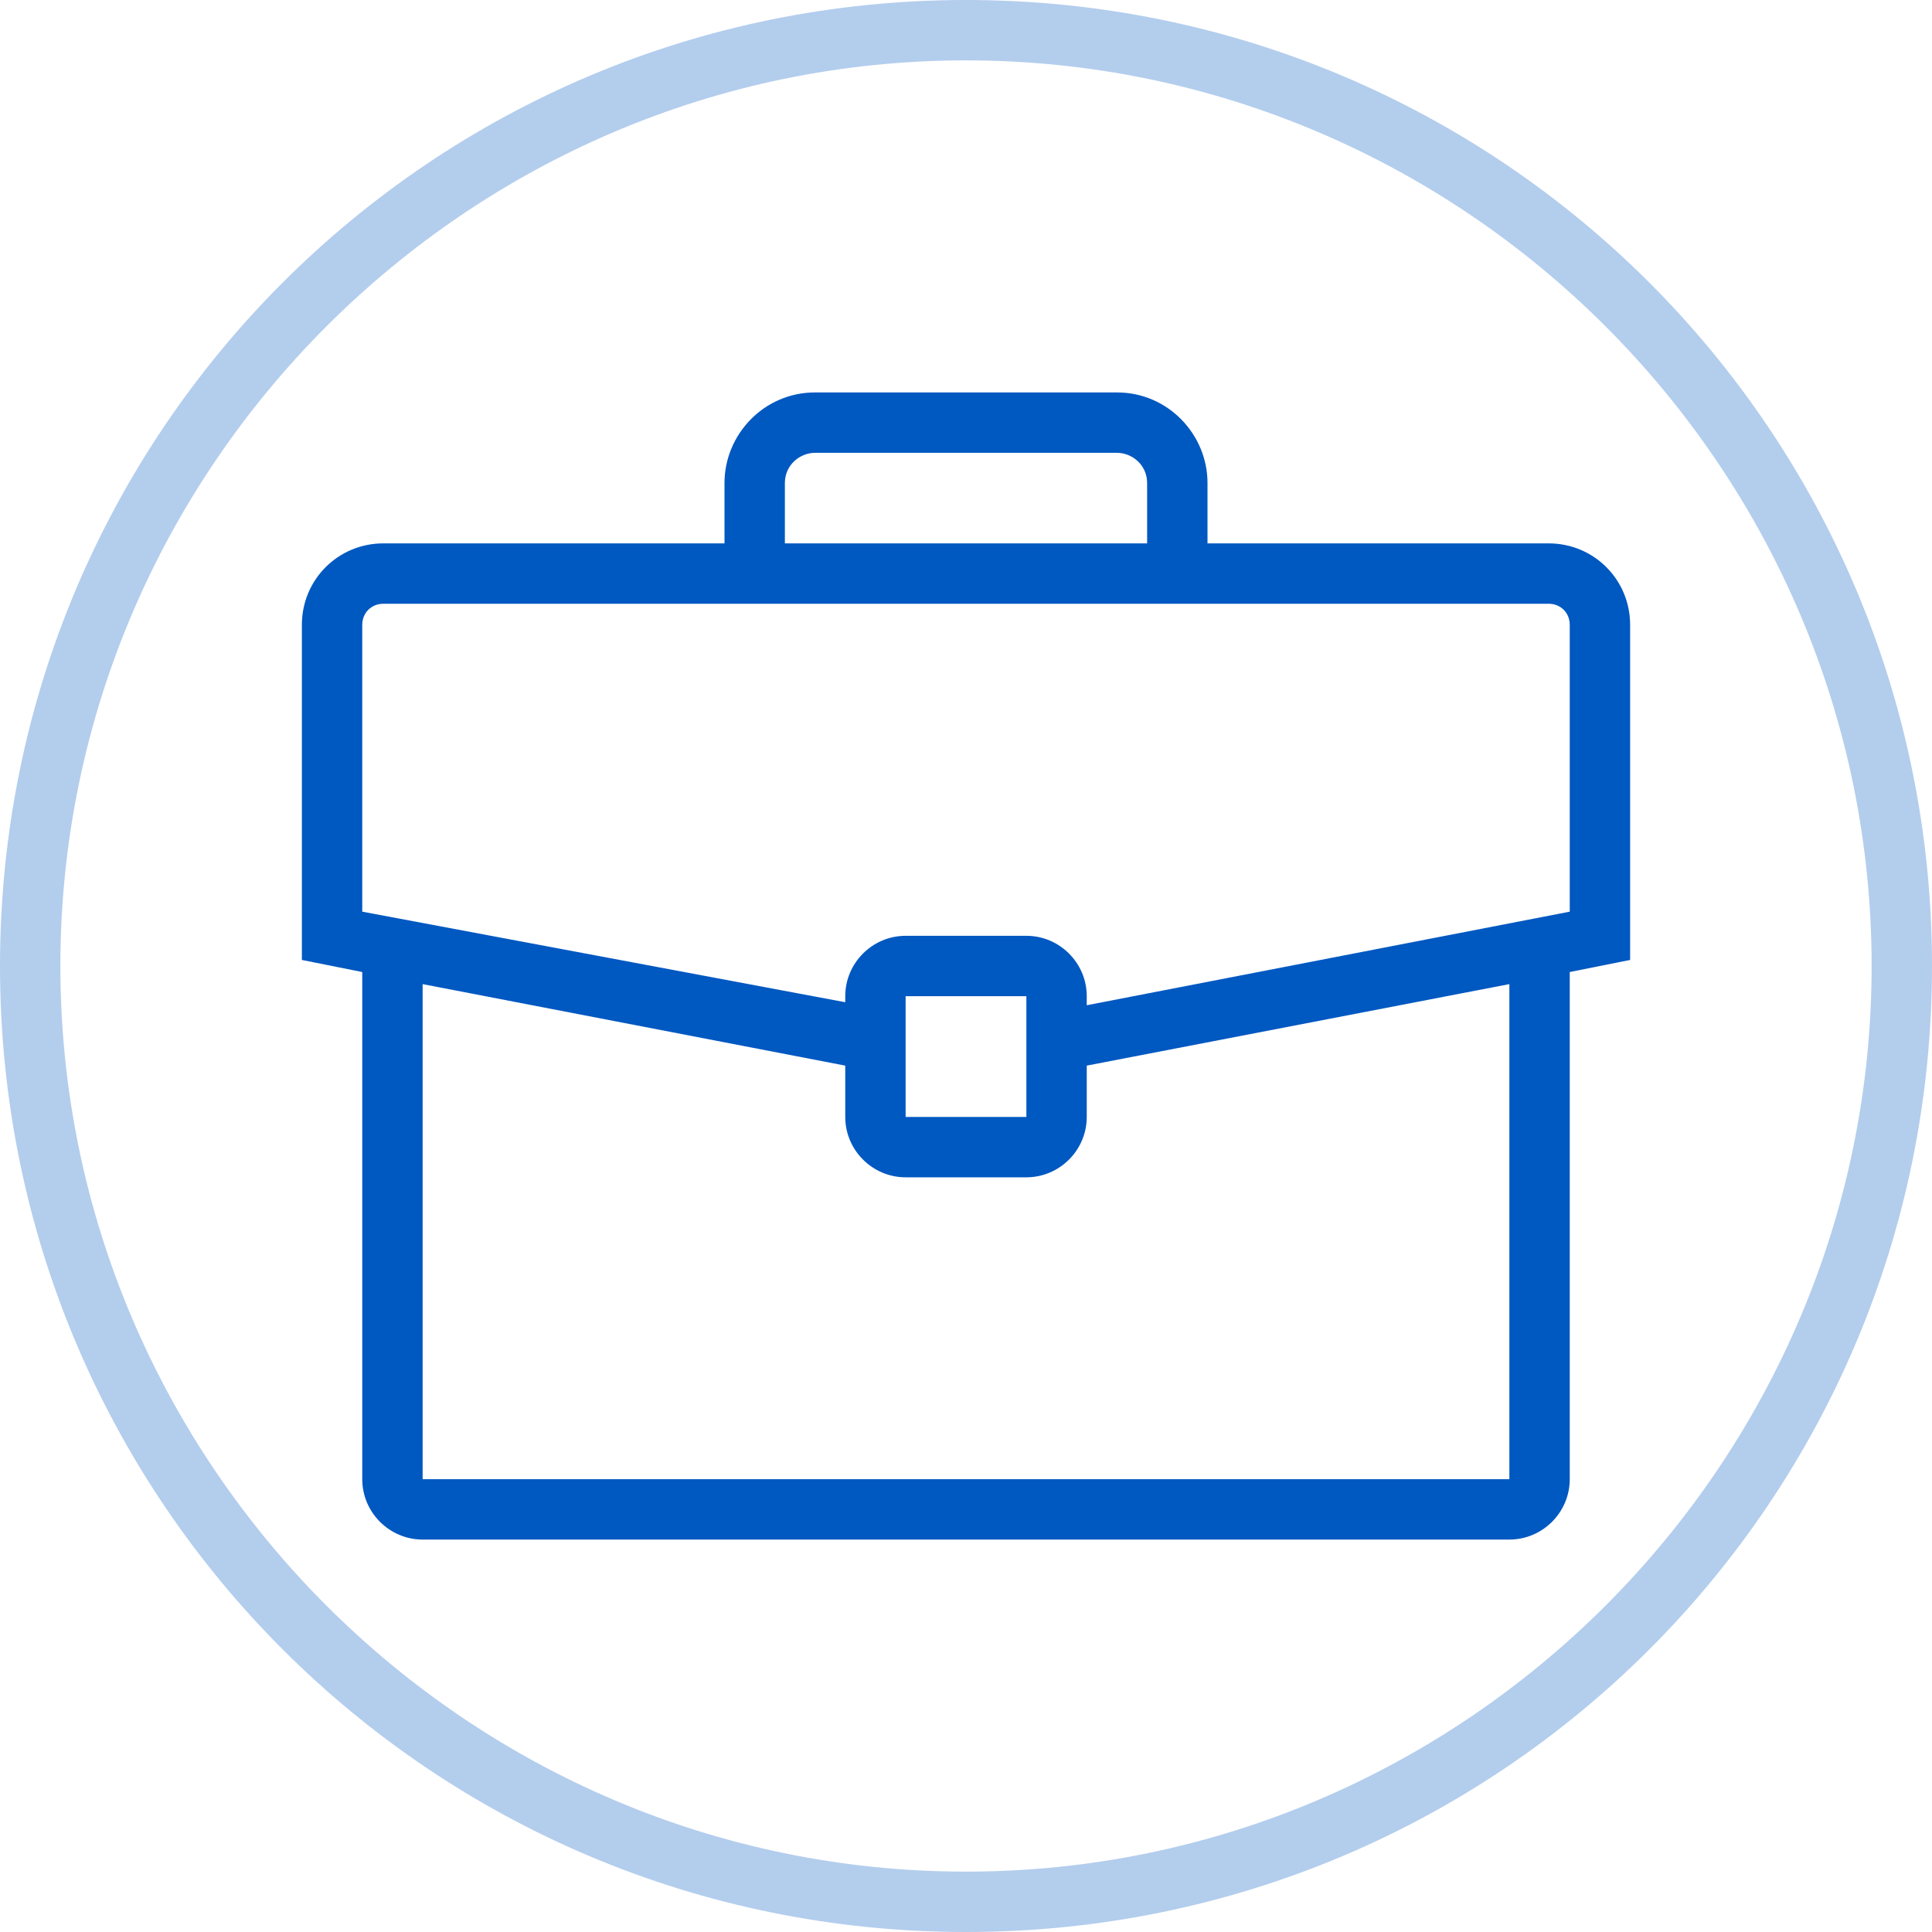
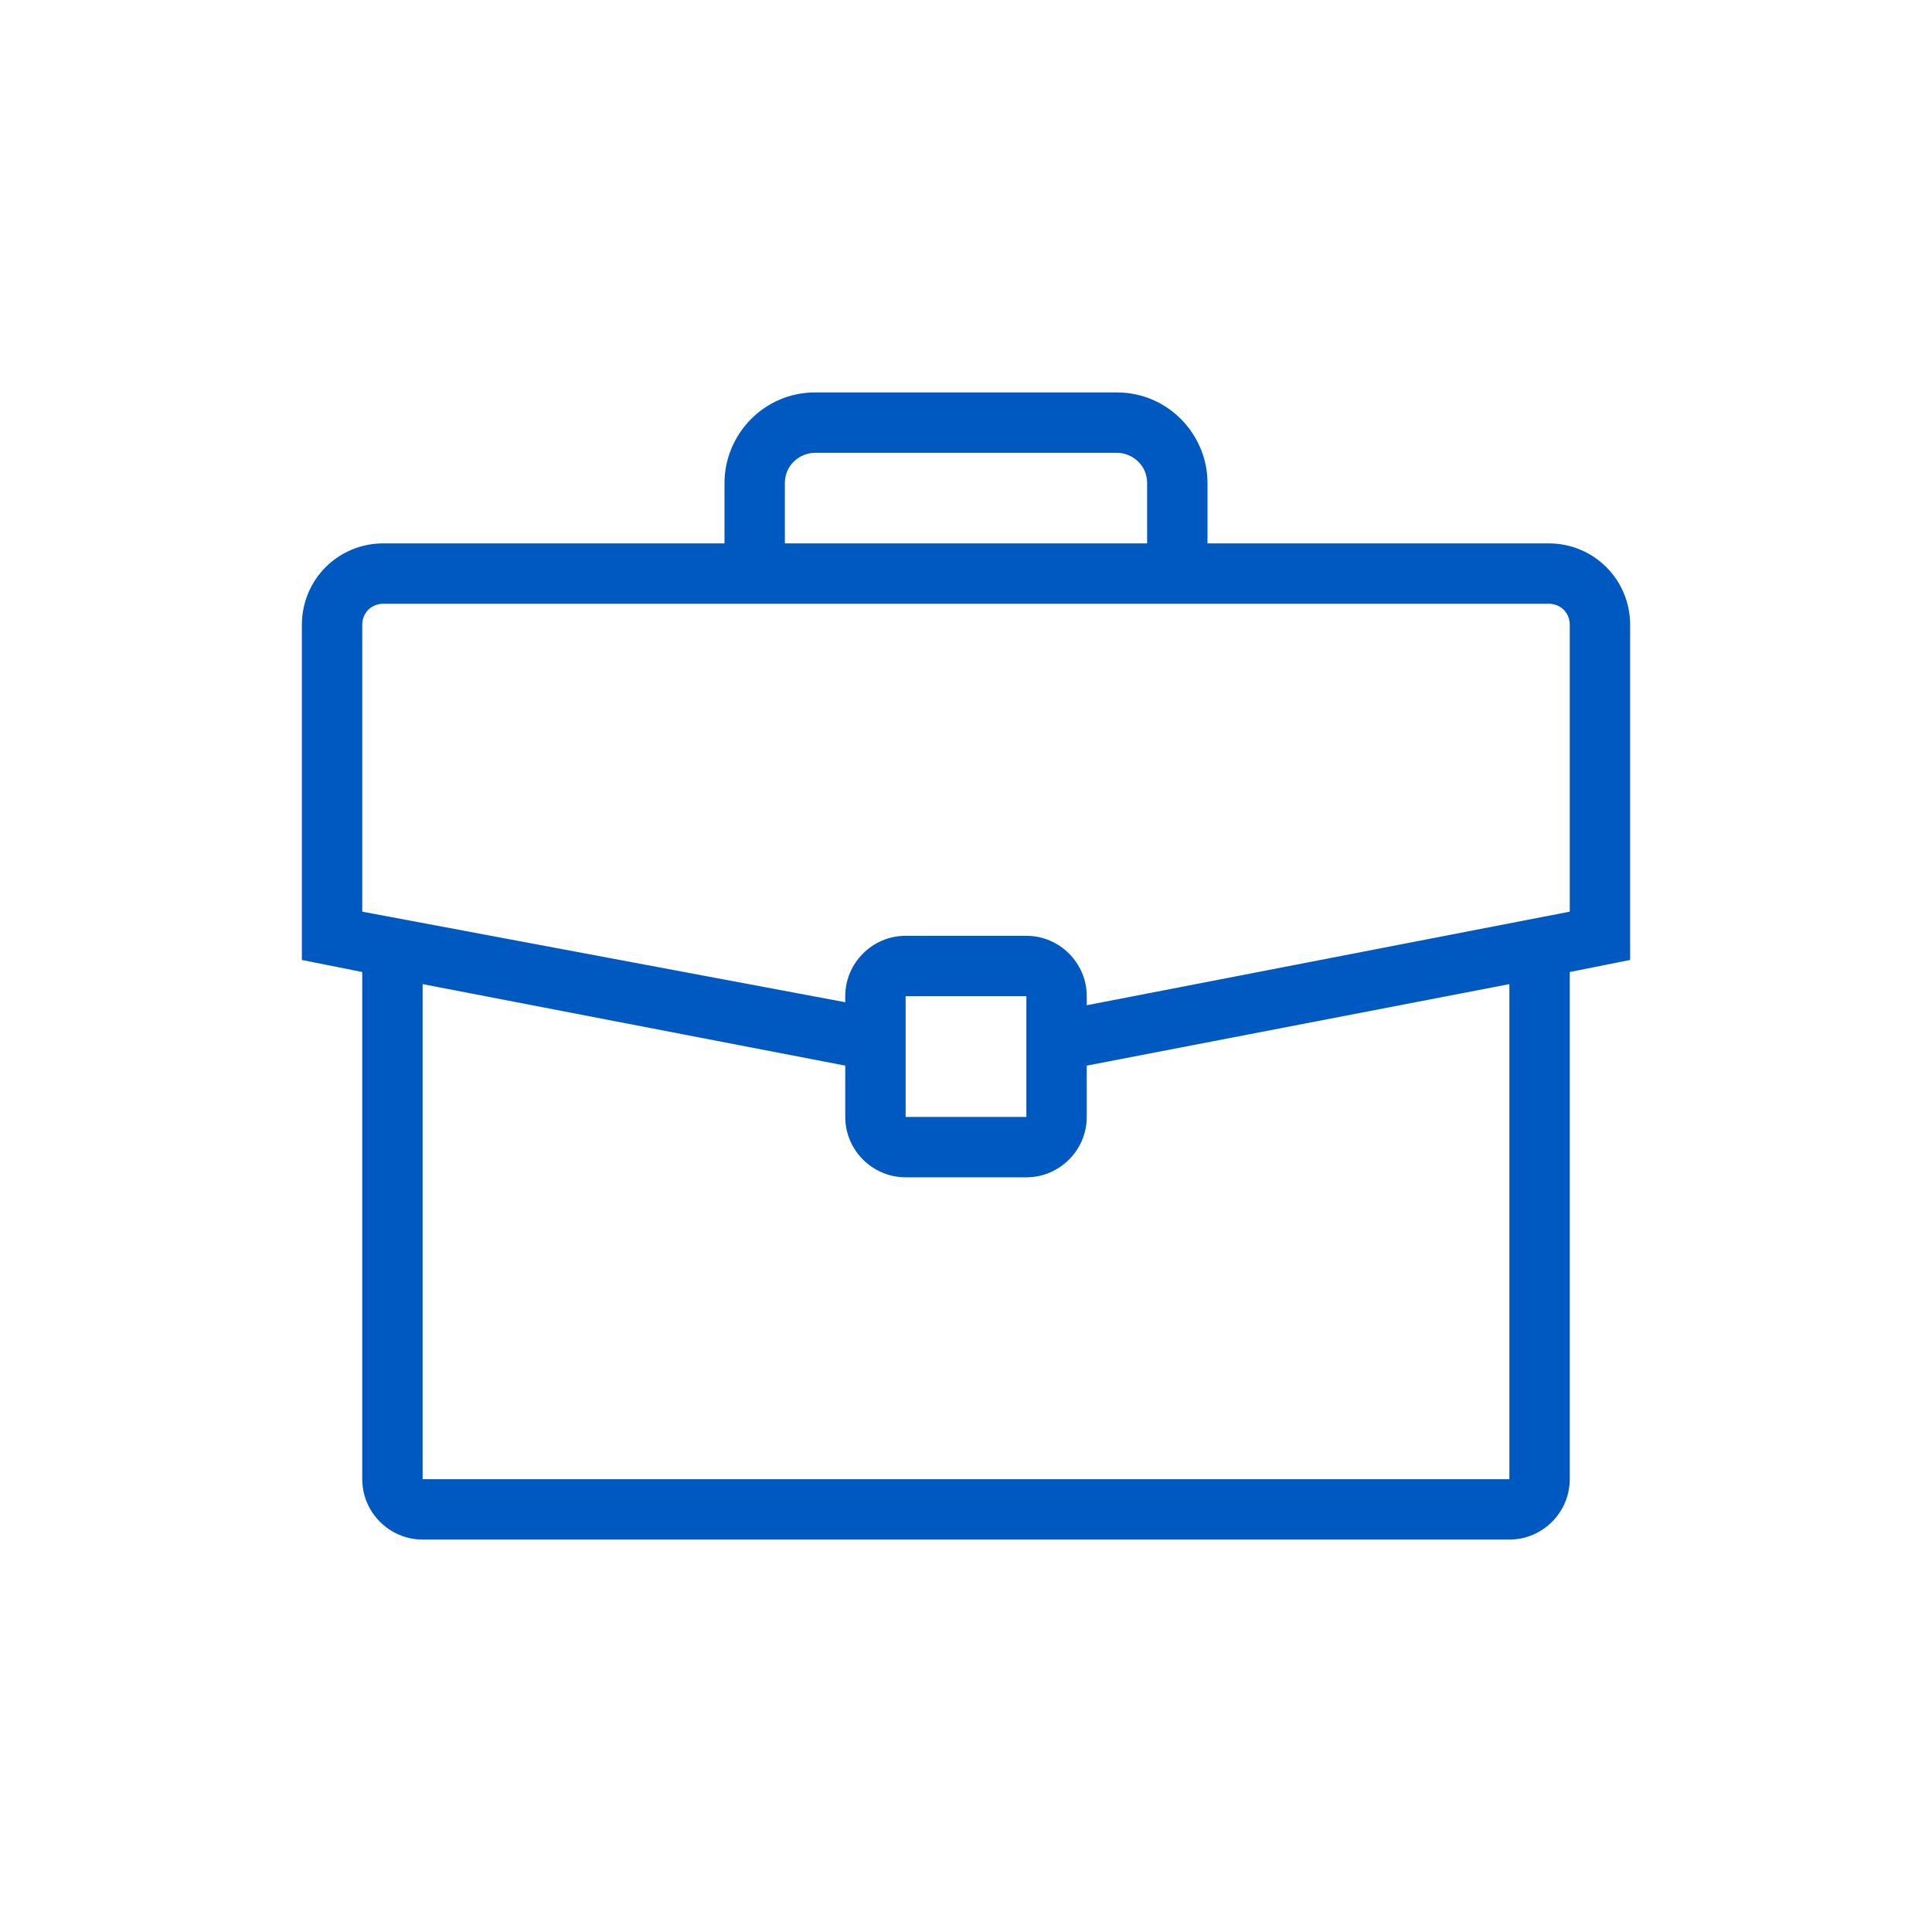
<svg xmlns="http://www.w3.org/2000/svg" version="1.1" id="Capa_1" x="0px" y="0px" viewBox="0 0 64 64" style="enable-background:new 0 0 64 64;" xml:space="preserve">
  <style type="text/css">
	.st0{opacity:0.3;}
	.st1{fill:#0058C1;}
</style>
  <g class="st0">
-     <path class="st1" d="M32,2c16.5,0,30,13.5,30,30S48.5,62,32,62S2,48.5,2,32S15.5,2,32,2 M32,0C14.3,0,0,14.3,0,32s14.3,32,32,32   s32-14.3,32-32S49.7,0,32,0L32,0z" />
-   </g>
+     </g>
  <path class="st1" d="M54,20.7c0-1.5-1.2-2.7-2.7-2.7H40v-2c0-1.6-1.3-3-3-3H27c-1.7,0-3,1.4-3,3v2H12.7c-1.5,0-2.7,1.2-2.7,2.7v11.1  l2,0.4V49c0,1.1,0.9,2,2,2h36c1.1,0,2-0.9,2-2V32.2l2-0.4V20.7z M26,16c0-0.6,0.5-1,1-1h10c0.5,0,1,0.4,1,1v2H26V16z M50,49H14V32.6  l14,2.7V37c0,1.1,0.9,2,2,2h4c1.1,0,2-0.9,2-2v-1.7l14-2.7V49z M30,37v-4h4l0,0v4H30z M52,30.2l-16,3.1V33c0-1.1-0.9-2-2-2h-4  c-1.1,0-2,0.9-2,2v0.2l-16-3v-9.5c0-0.4,0.3-0.7,0.7-0.7H24h16h11.3c0.4,0,0.7,0.3,0.7,0.7V30.2z" />
</svg>